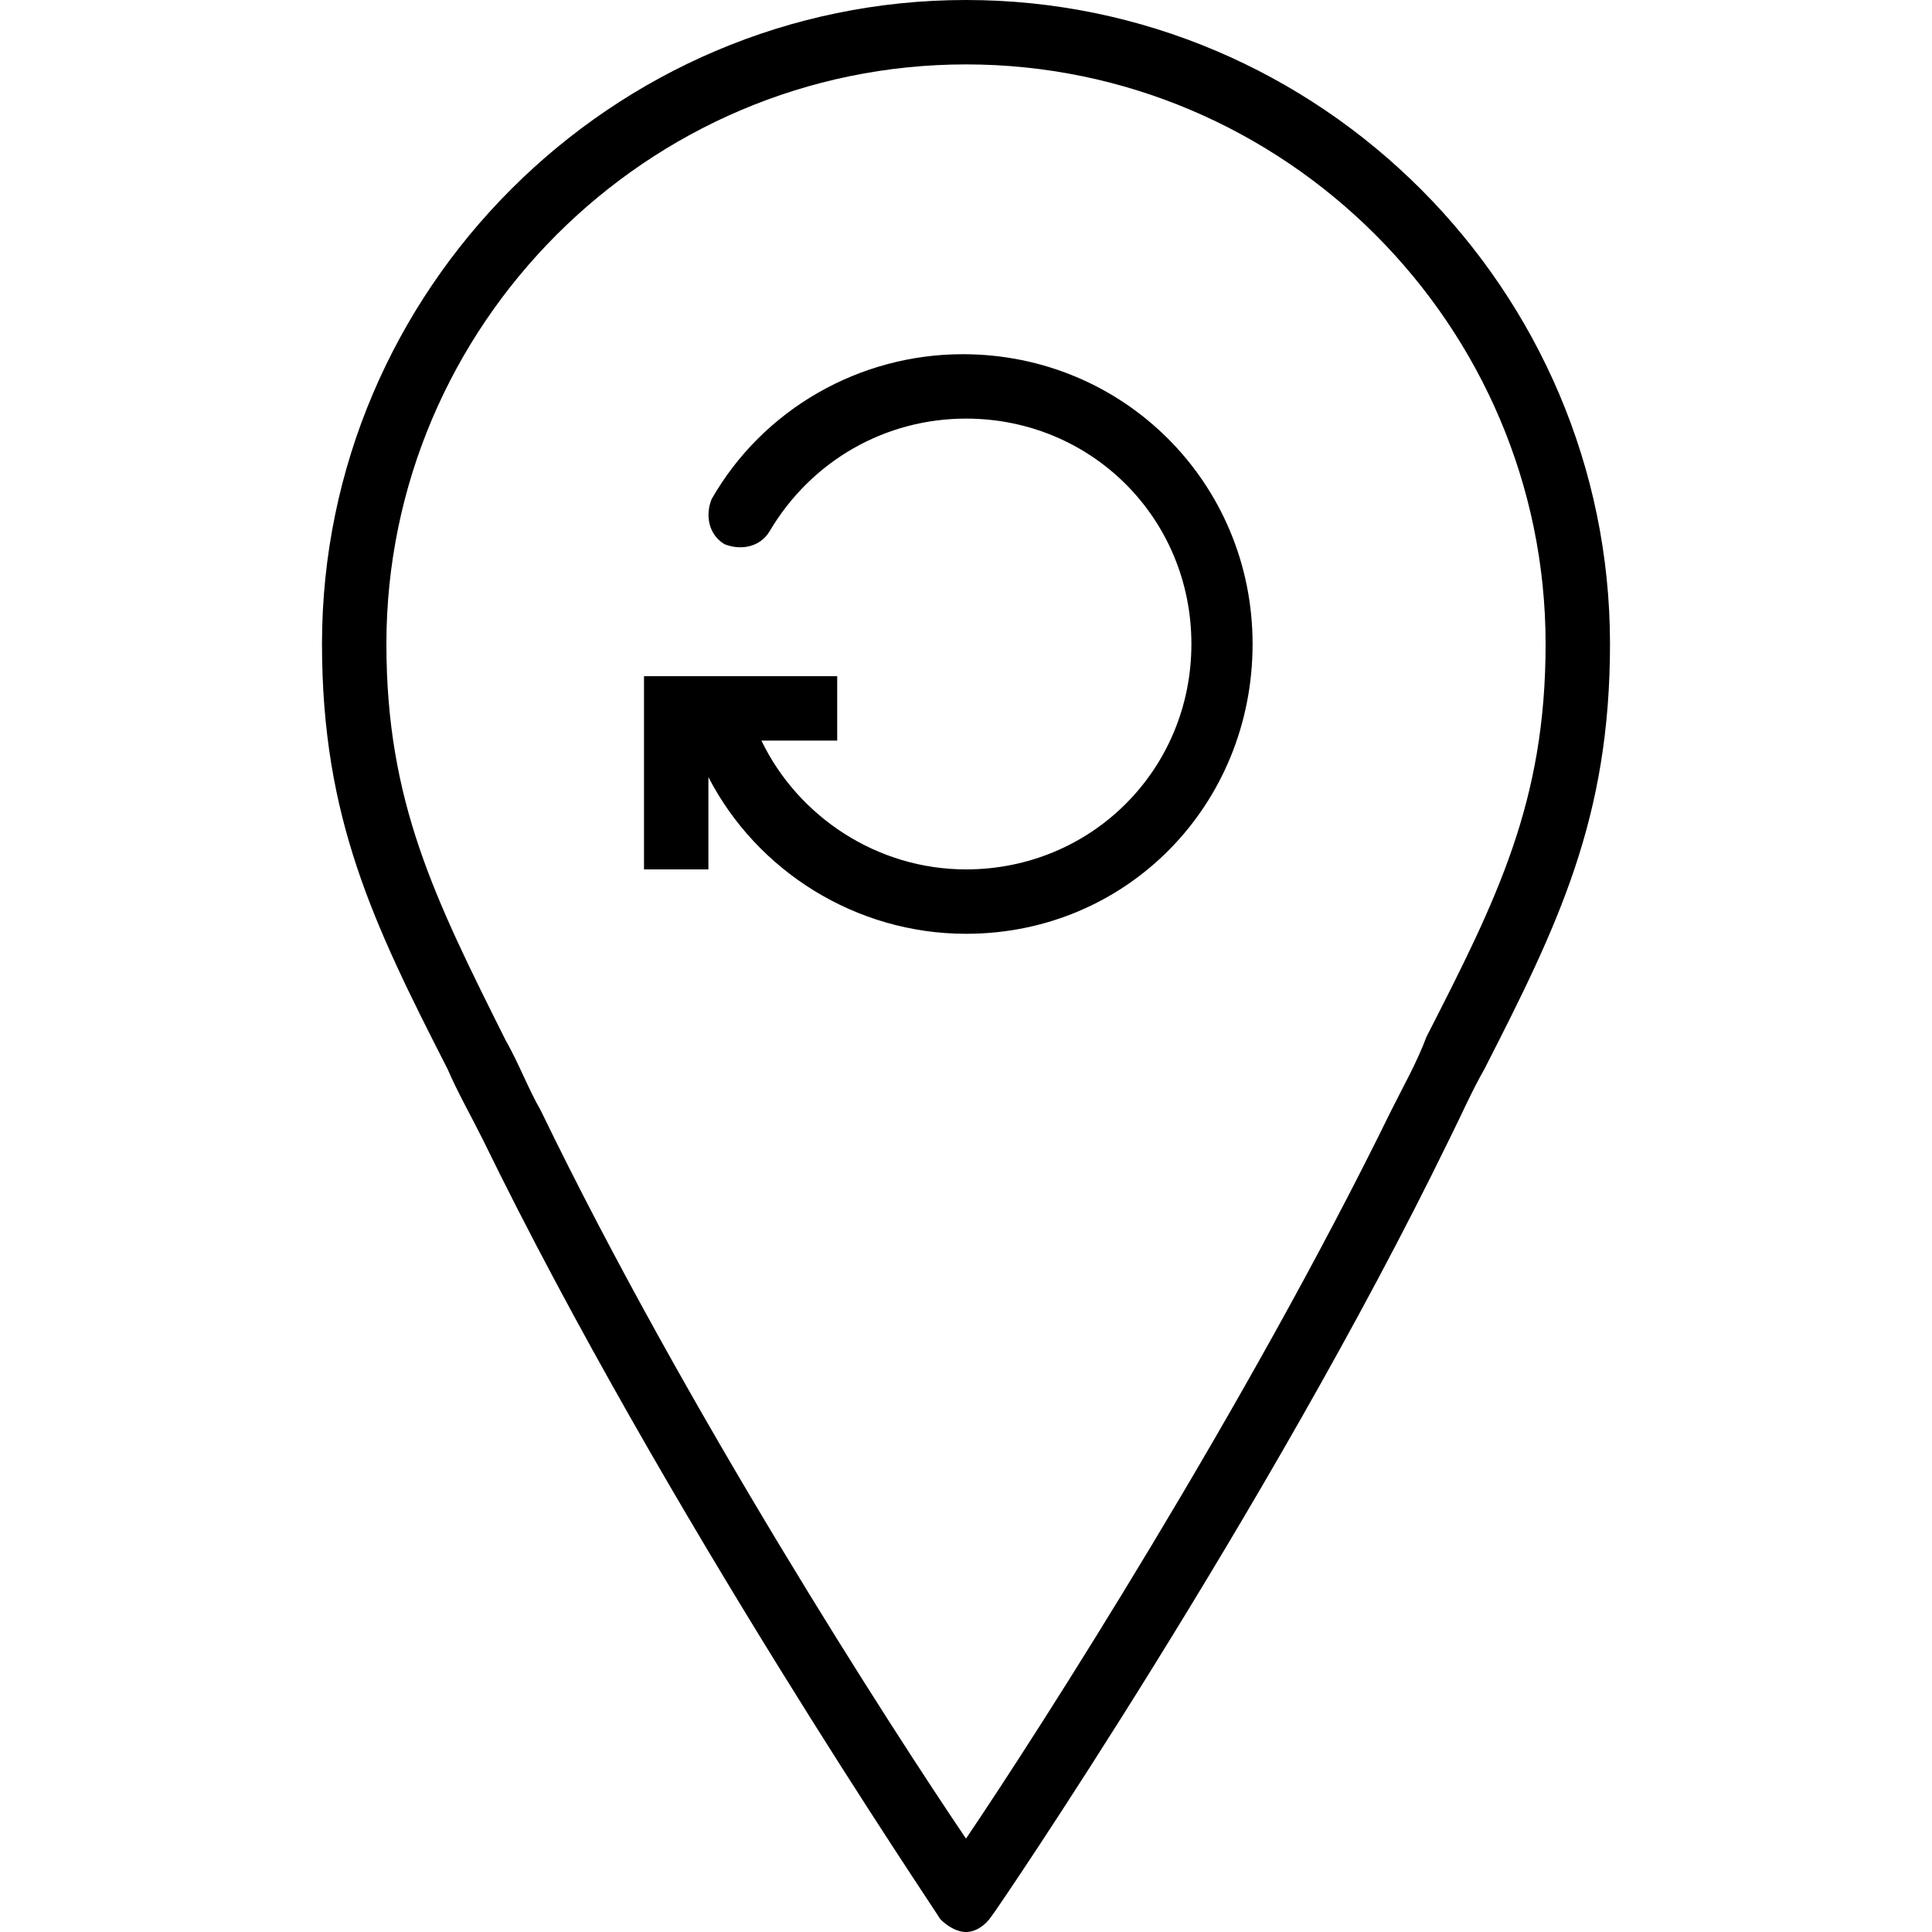
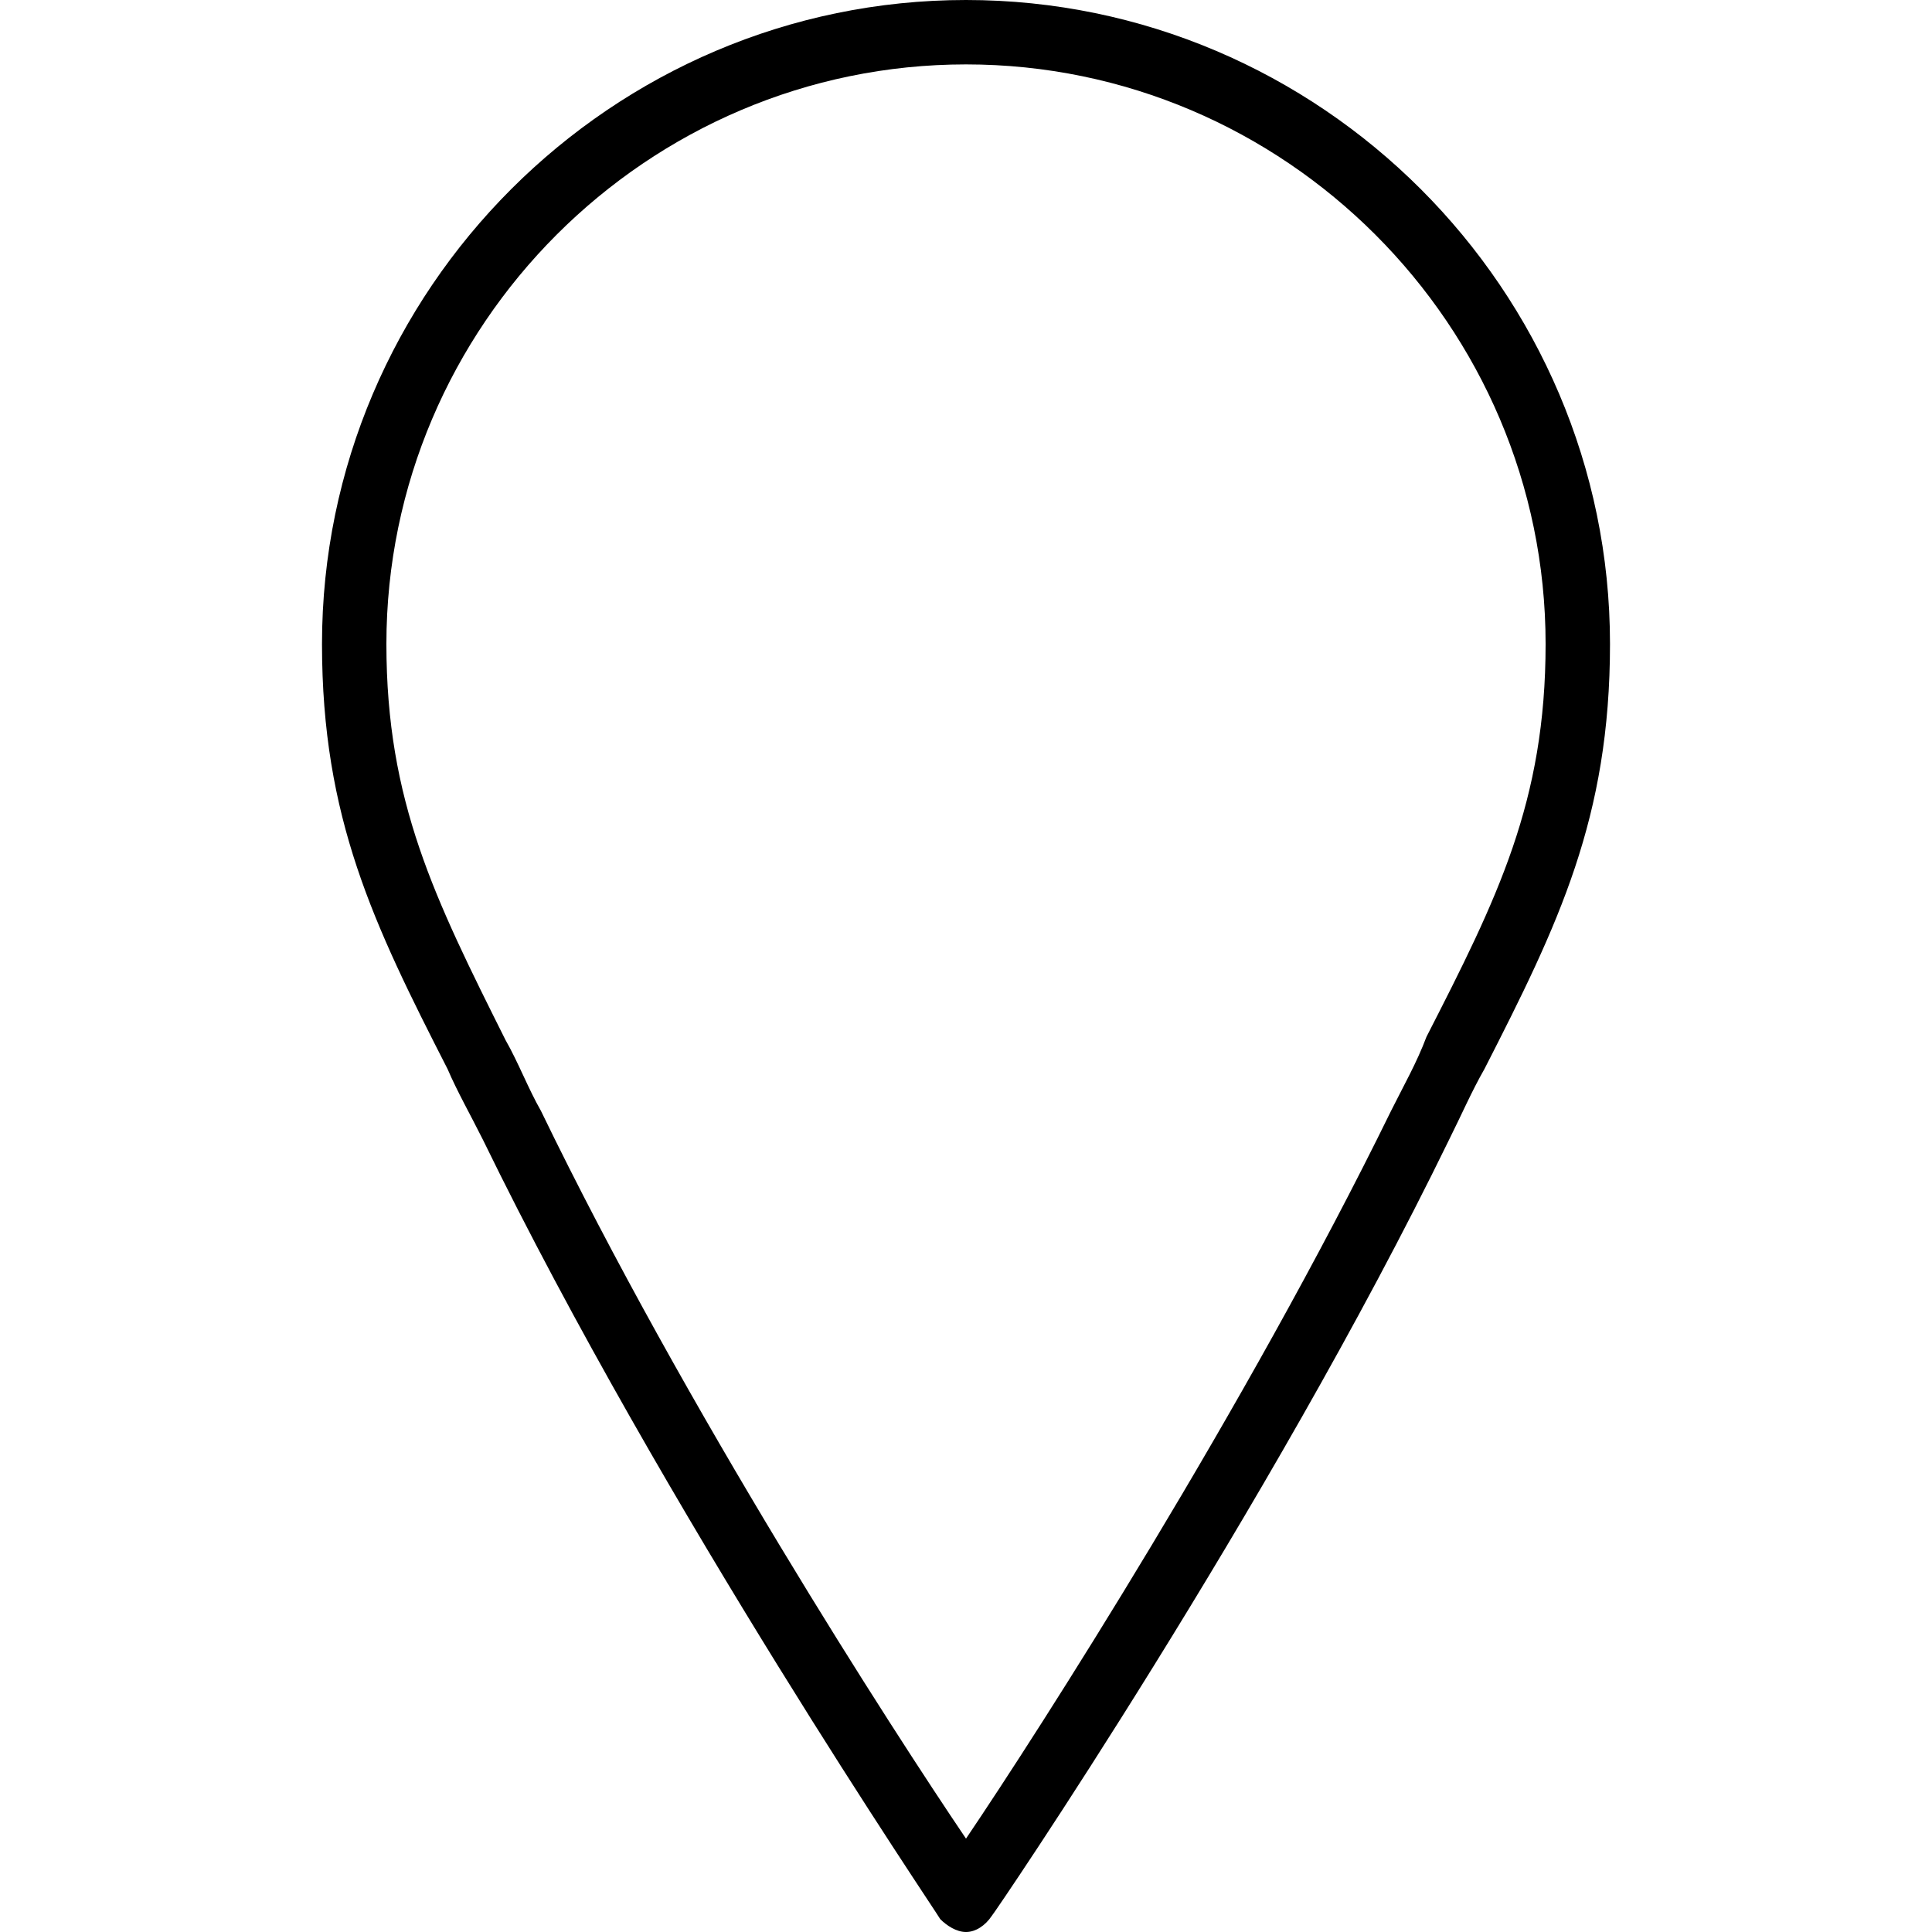
<svg xmlns="http://www.w3.org/2000/svg" fill="#000000" height="800px" width="800px" version="1.1" id="Layer_1" viewBox="0 0 512 512" xml:space="preserve">
  <g transform="translate(1 1)">
    <g>
      <g>
-         <path d="M254.147,92.867c-27.307,0-52.907,14.507-66.56,38.4c-1.707,4.267-0.853,9.387,3.413,11.947     c4.267,1.707,9.387,0.853,11.947-3.413c11.093-18.773,30.72-29.867,52.053-29.867c33.28,0,59.733,26.453,59.733,59.733     c0,33.28-26.453,59.733-59.733,59.733c-23.512,0-44.482-13.924-54.217-34.133h20.084V178.2h-51.2v51.2h17.067v-24.46     c12.834,24.866,39.058,41.526,68.267,41.526c42.667,0,75.947-34.133,75.947-76.8S296.813,92.867,254.147,92.867z" />
        <path d="M255-1C161.133-1,84.333,75.8,84.333,169.667c0,46.08,13.653,74.24,33.28,112.64c2.56,5.973,5.973,11.947,9.387,18.773     c47.787,98.133,120.32,204.8,121.173,206.507C249.88,509.293,252.44,511,255,511c2.56,0,5.12-1.707,6.827-4.267     C262.68,505.88,335.213,399.213,383,301.08c3.413-6.827,5.973-12.8,9.387-18.773c19.627-38.4,33.28-66.56,33.28-112.64     C425.667,75.8,348.867-1,255-1z M377.027,273.773c-2.56,6.827-5.973,12.8-9.387,19.627     c-38.4,78.507-93.013,163.84-112.64,192.853C235.373,457.24,180.76,372.76,142.36,293.4c-3.413-5.973-5.973-12.8-9.387-18.773     C114.2,237.08,101.4,211.48,101.4,169.667c0-84.48,69.12-153.6,153.6-153.6s153.6,69.12,153.6,153.6     C408.6,211.48,395.8,237.08,377.027,273.773z" />
      </g>
    </g>
  </g>
</svg>